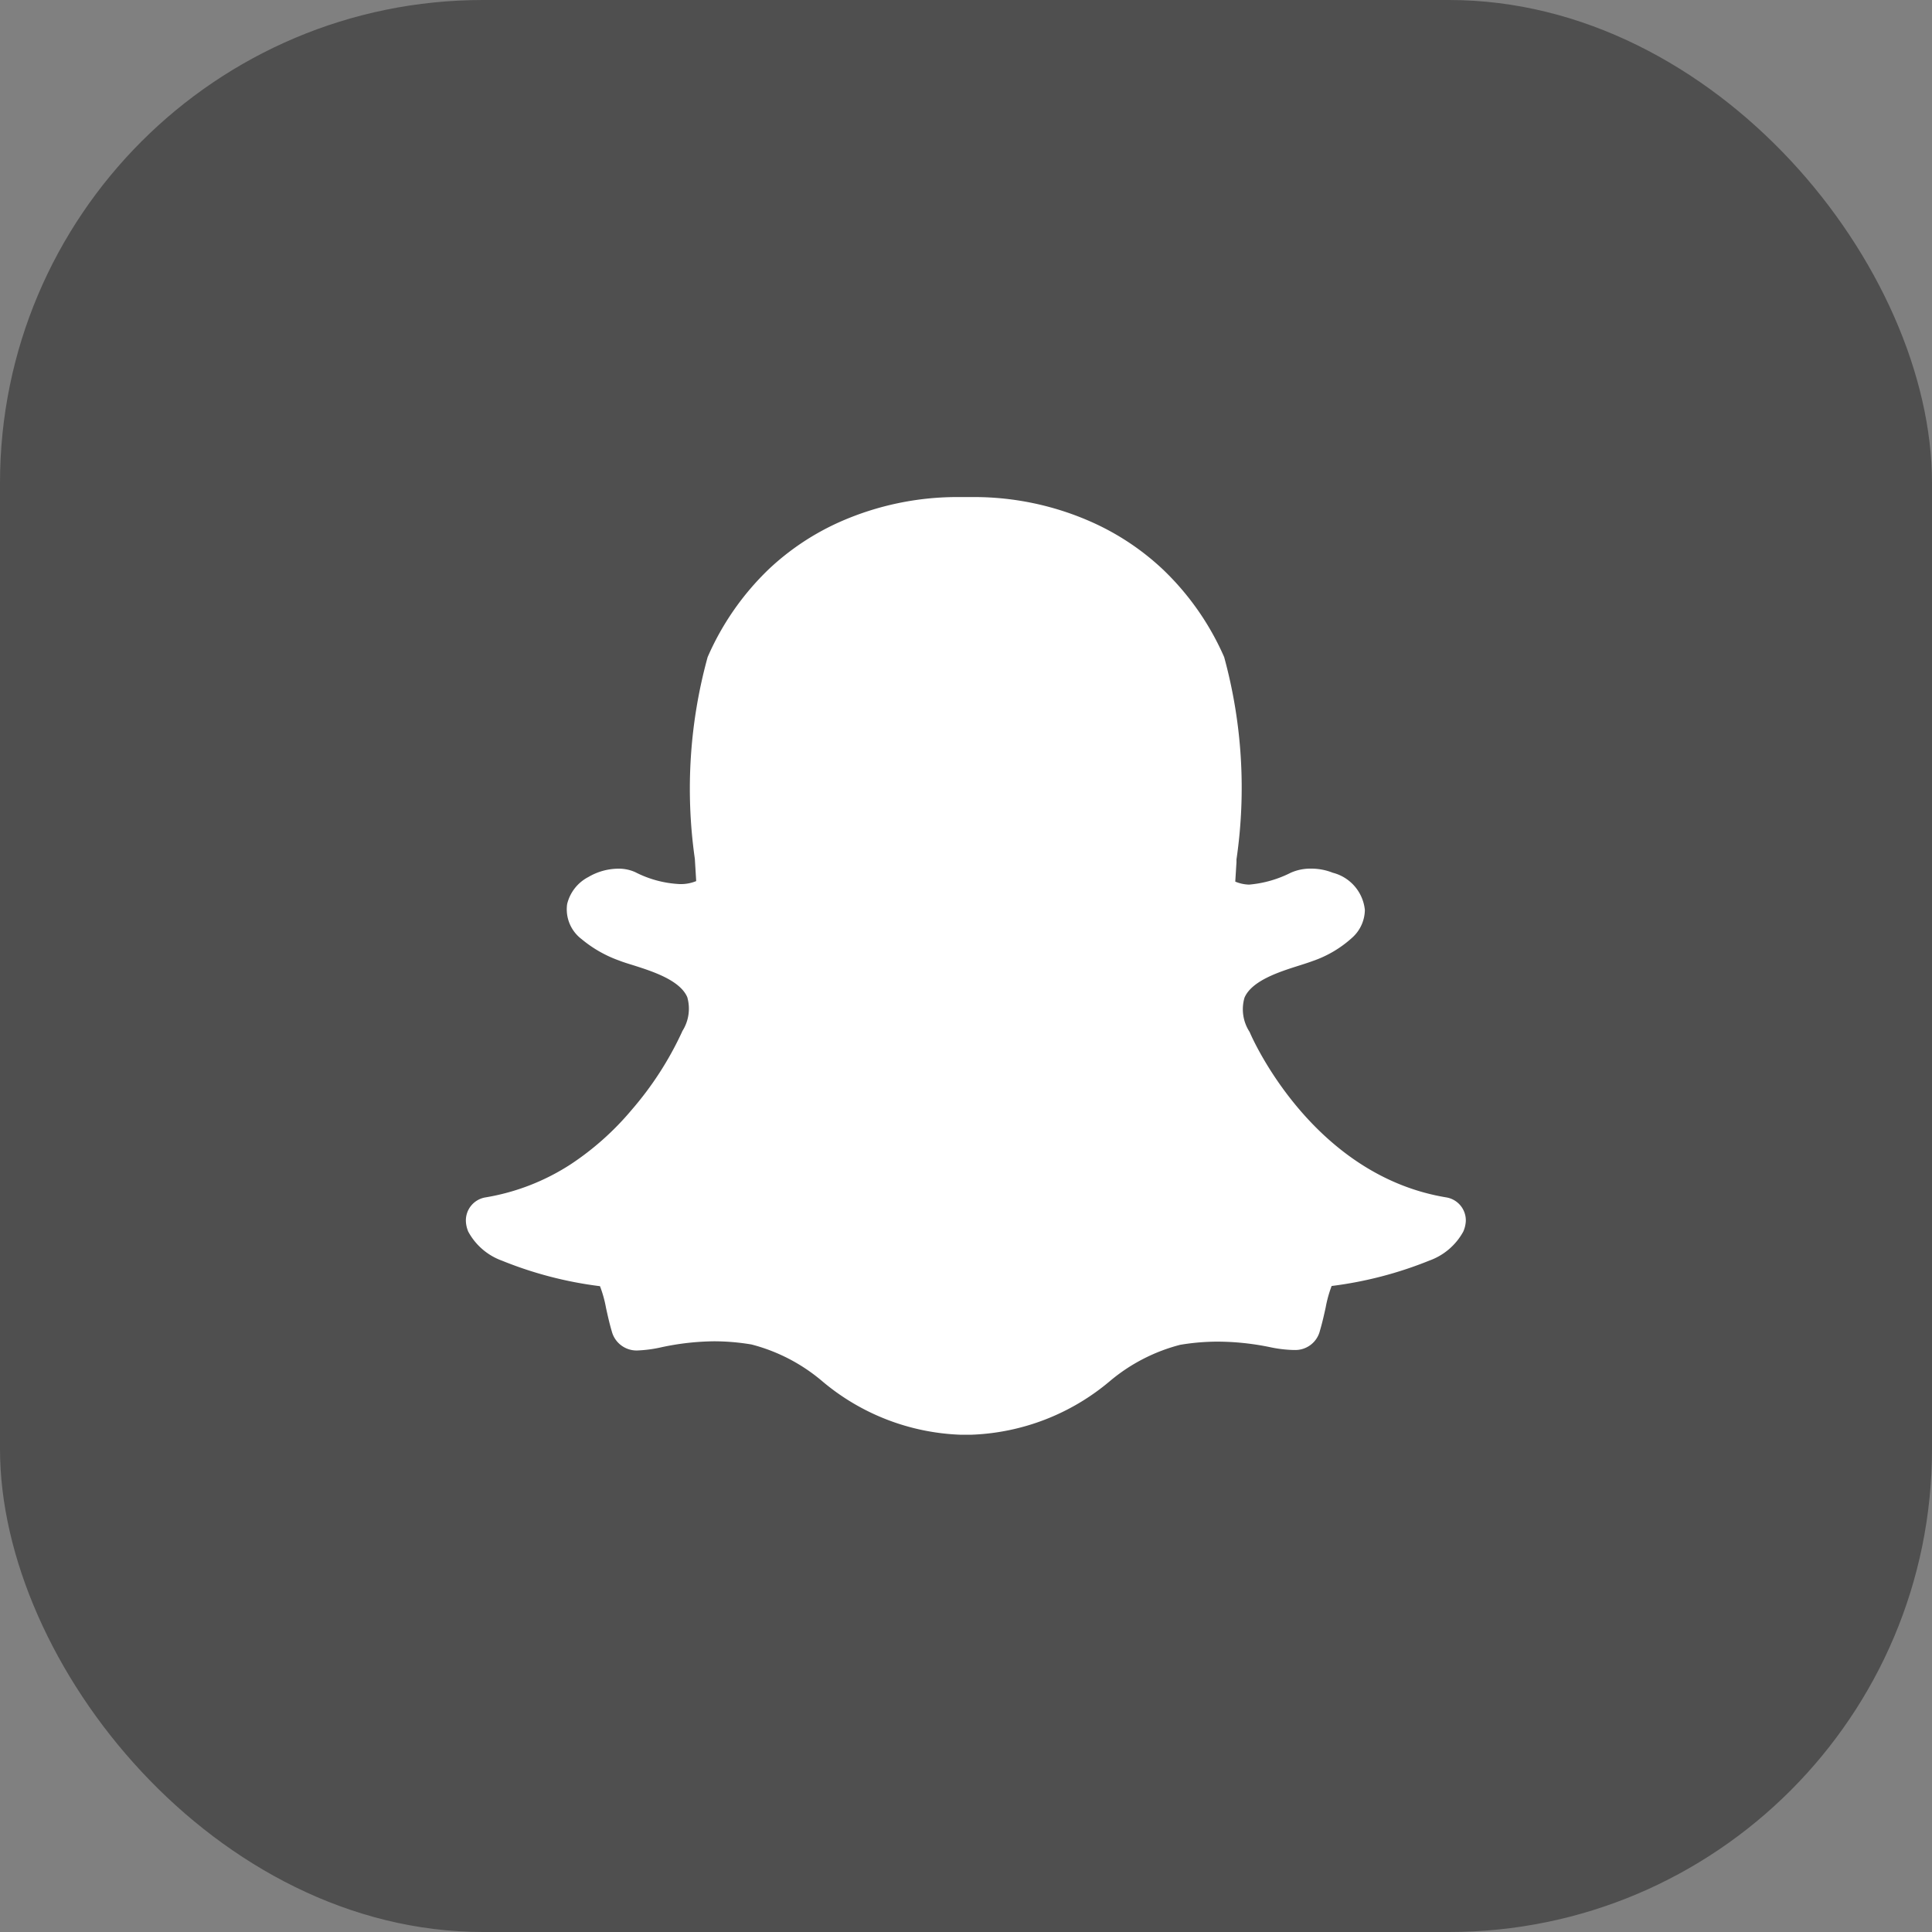
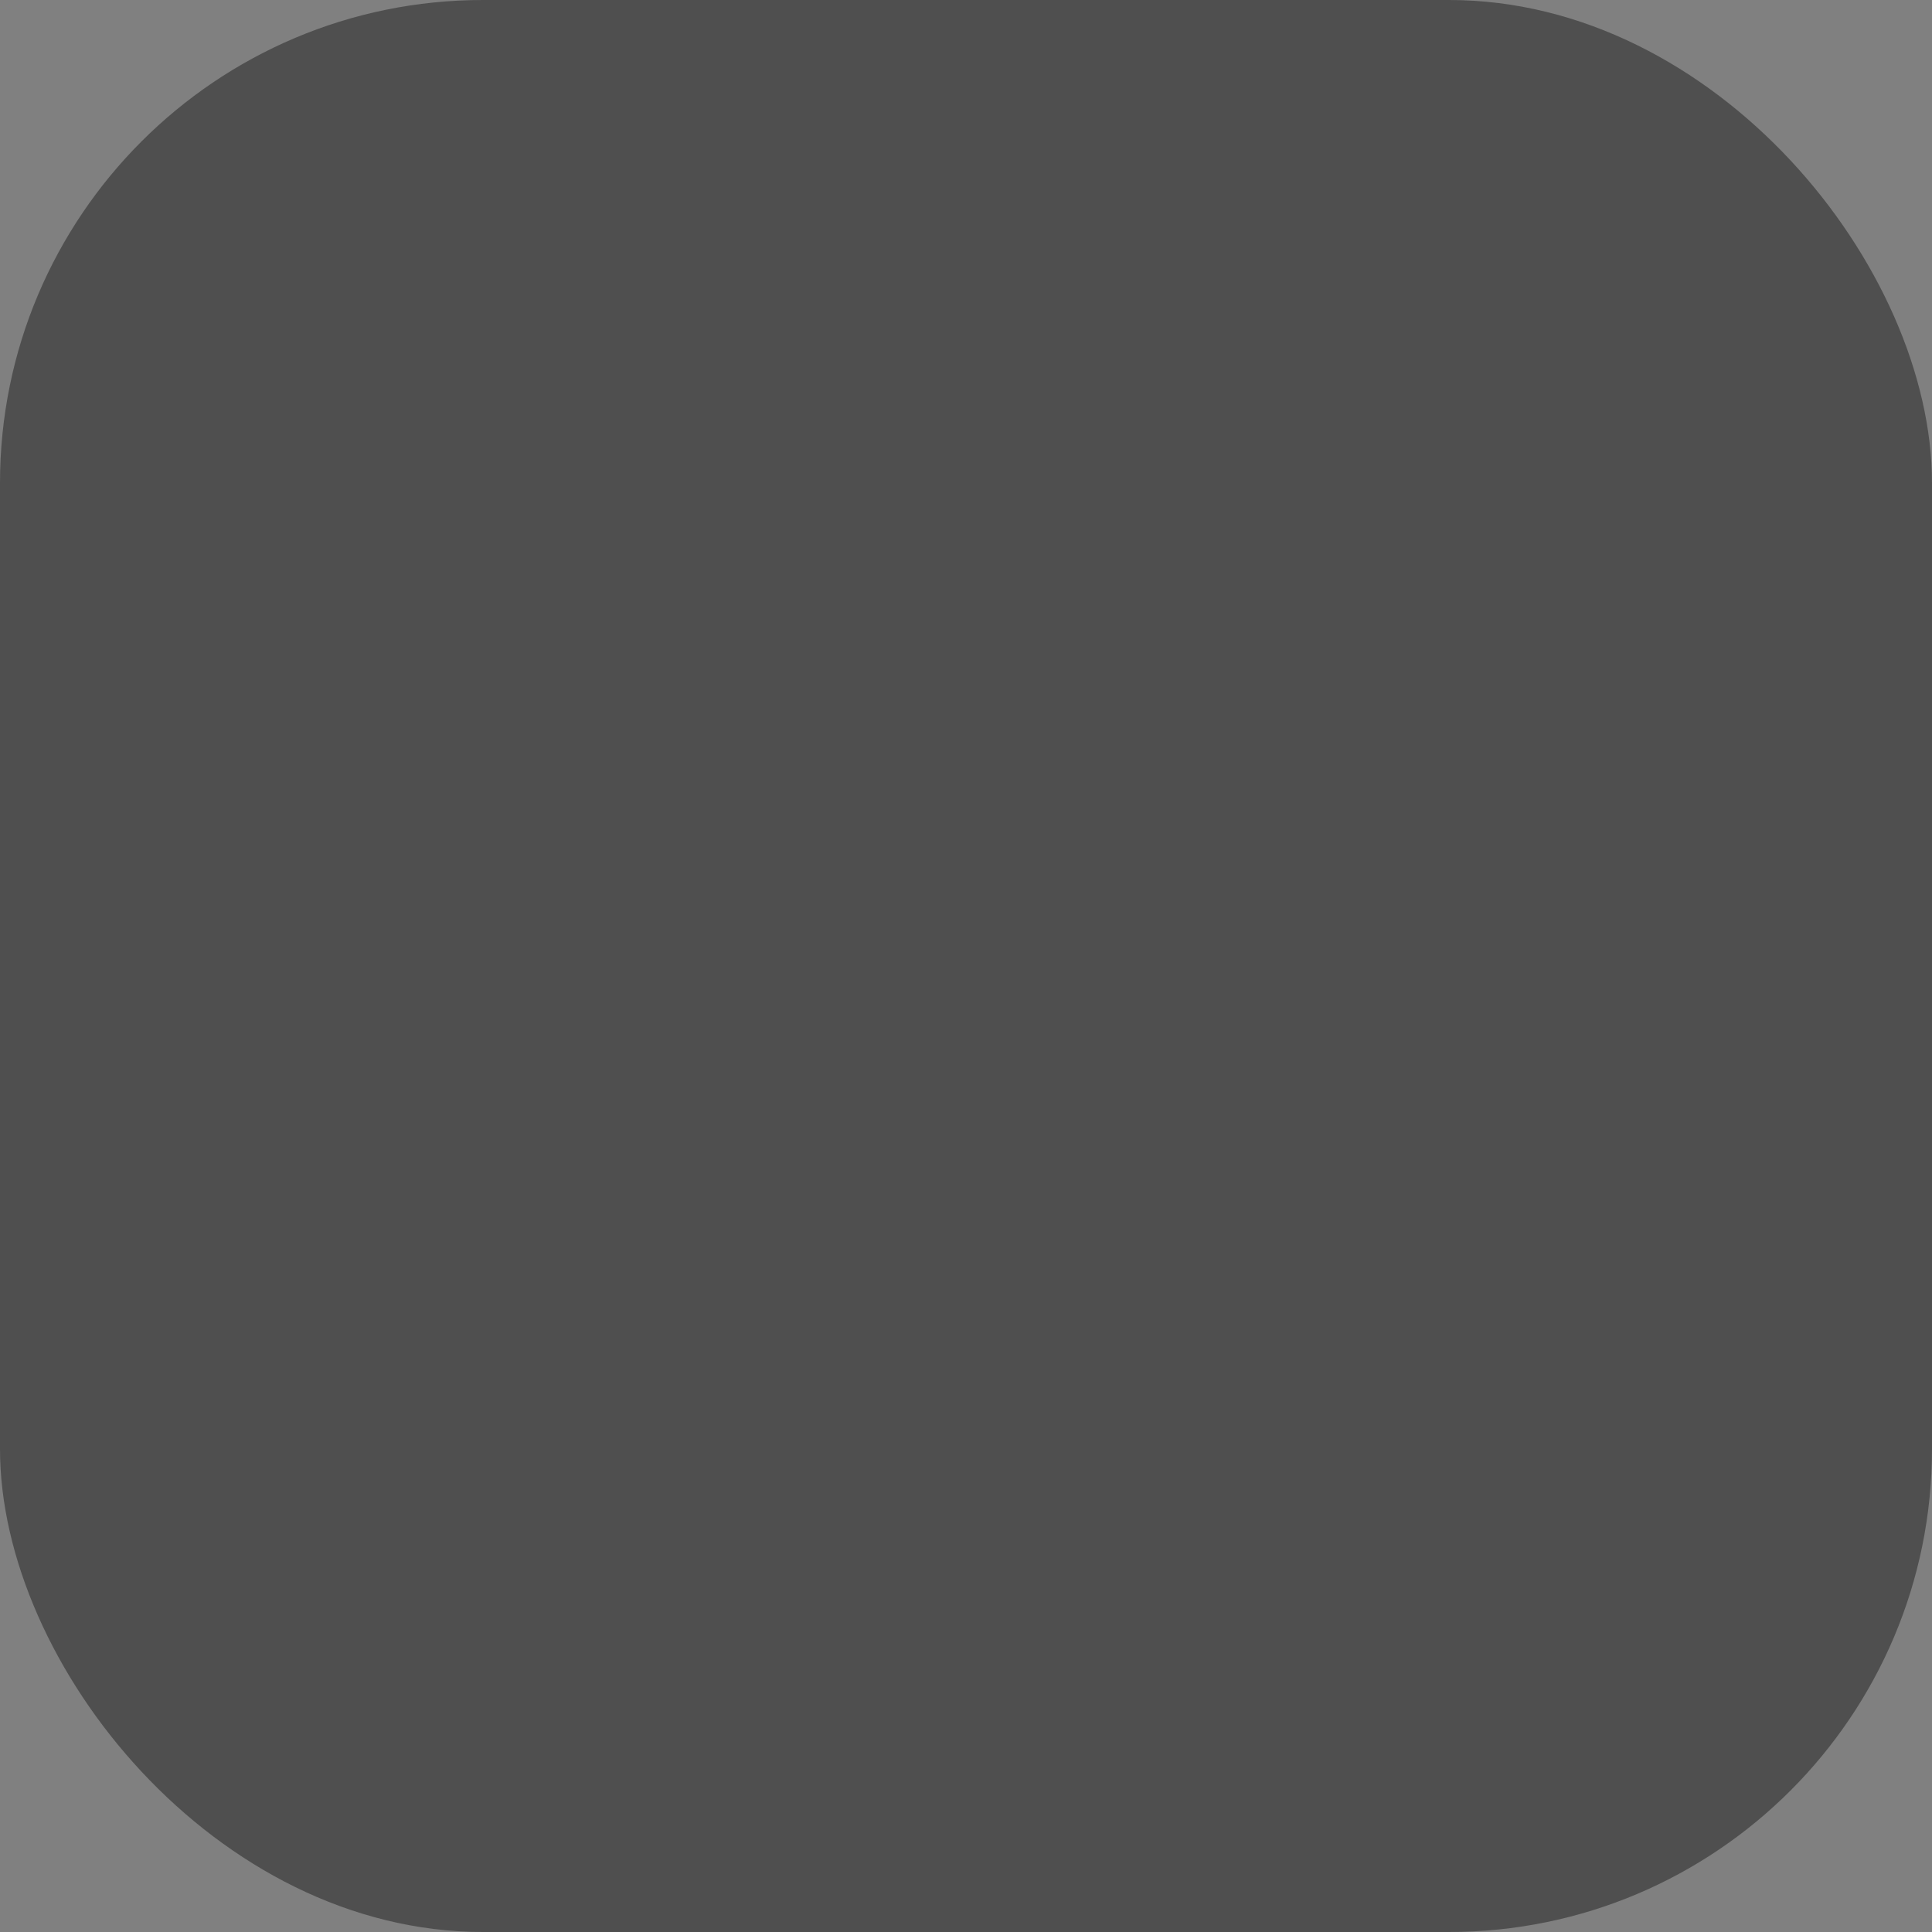
<svg xmlns="http://www.w3.org/2000/svg" width="40" height="40" viewBox="0 0 40 40">
  <rect x="0" y="0" width="40" height="40" fill="#808080" stroke="none" />
  <g id="snabchat" transform="translate(15097 -3884)">
    <rect id="Rectangle_7053" data-name="Rectangle 7053" width="40" height="40" rx="10" transform="translate(-15097 3884)" fill="#4f4f4f" />
-     <path id="Path_2444" data-name="Path 2444" d="M20.3,30.487c-2.769-.456-4.017-3.292-4.067-3.412a.2.2,0,0,0-.012-.023.856.856,0,0,1-.1-.7c.151-.355.731-.538,1.115-.66.111-.035.216-.069.3-.1a2.344,2.344,0,0,0,.826-.493.784.784,0,0,0,.251-.564.888.888,0,0,0-.665-.77,1.2,1.2,0,0,0-.45-.085,1,1,0,0,0-.419.085,2.354,2.354,0,0,1-.863.246.793.793,0,0,1-.286-.062c.008-.129.016-.263.025-.4l0-.06A10.252,10.252,0,0,0,15.7,19.3a5.624,5.624,0,0,0-1.267-1.813,5.3,5.3,0,0,0-1.516-1,5.989,5.989,0,0,0-2.365-.5H10.5l-.356,0a6.012,6.012,0,0,0-2.368.5,5.27,5.27,0,0,0-1.511,1A5.642,5.642,0,0,0,5.006,19.3a10.261,10.261,0,0,0-.265,4.178v0c.009.15.019.307.028.46A.83.83,0,0,1,4.43,24a2.246,2.246,0,0,1-.923-.247.829.829,0,0,0-.351-.072,1.24,1.24,0,0,0-.62.173.858.858,0,0,0-.439.56.773.773,0,0,0,.3.726,2.545,2.545,0,0,0,.771.441c.088.035.193.067.3.1.383.122.964.305,1.116.66a.862.862,0,0,1-.1.7.183.183,0,0,0-.01.023,6.854,6.854,0,0,1-1.043,1.613A5.854,5.854,0,0,1,2.173,29.8a4.63,4.63,0,0,1-1.767.687.483.483,0,0,0-.405.5.613.613,0,0,0,.05.211h0a1.294,1.294,0,0,0,.7.6,8.012,8.012,0,0,0,2.026.527,2.458,2.458,0,0,1,.124.445c.034.155.069.316.119.485a.531.531,0,0,0,.555.4,2.7,2.7,0,0,0,.476-.066,5.417,5.417,0,0,1,1.086-.123,4.72,4.72,0,0,1,.777.066,3.689,3.689,0,0,1,1.451.749A4.7,4.7,0,0,0,10.228,35.4q.052,0,.1,0c.041,0,.094,0,.149,0a4.705,4.705,0,0,0,2.861-1.113h0a3.7,3.7,0,0,1,1.451-.748,4.72,4.72,0,0,1,.777-.066,5.442,5.442,0,0,1,1.086.115,2.625,2.625,0,0,0,.476.058h.023a.524.524,0,0,0,.532-.4c.049-.167.084-.322.119-.482a2.542,2.542,0,0,1,.123-.443,8.068,8.068,0,0,0,2.026-.527,1.3,1.3,0,0,0,.7-.6.615.615,0,0,0,.052-.214A.482.482,0,0,0,20.3,30.487Z" transform="translate(-15087.355 3878.304)" fill="#fff" />
  </g>
</svg>